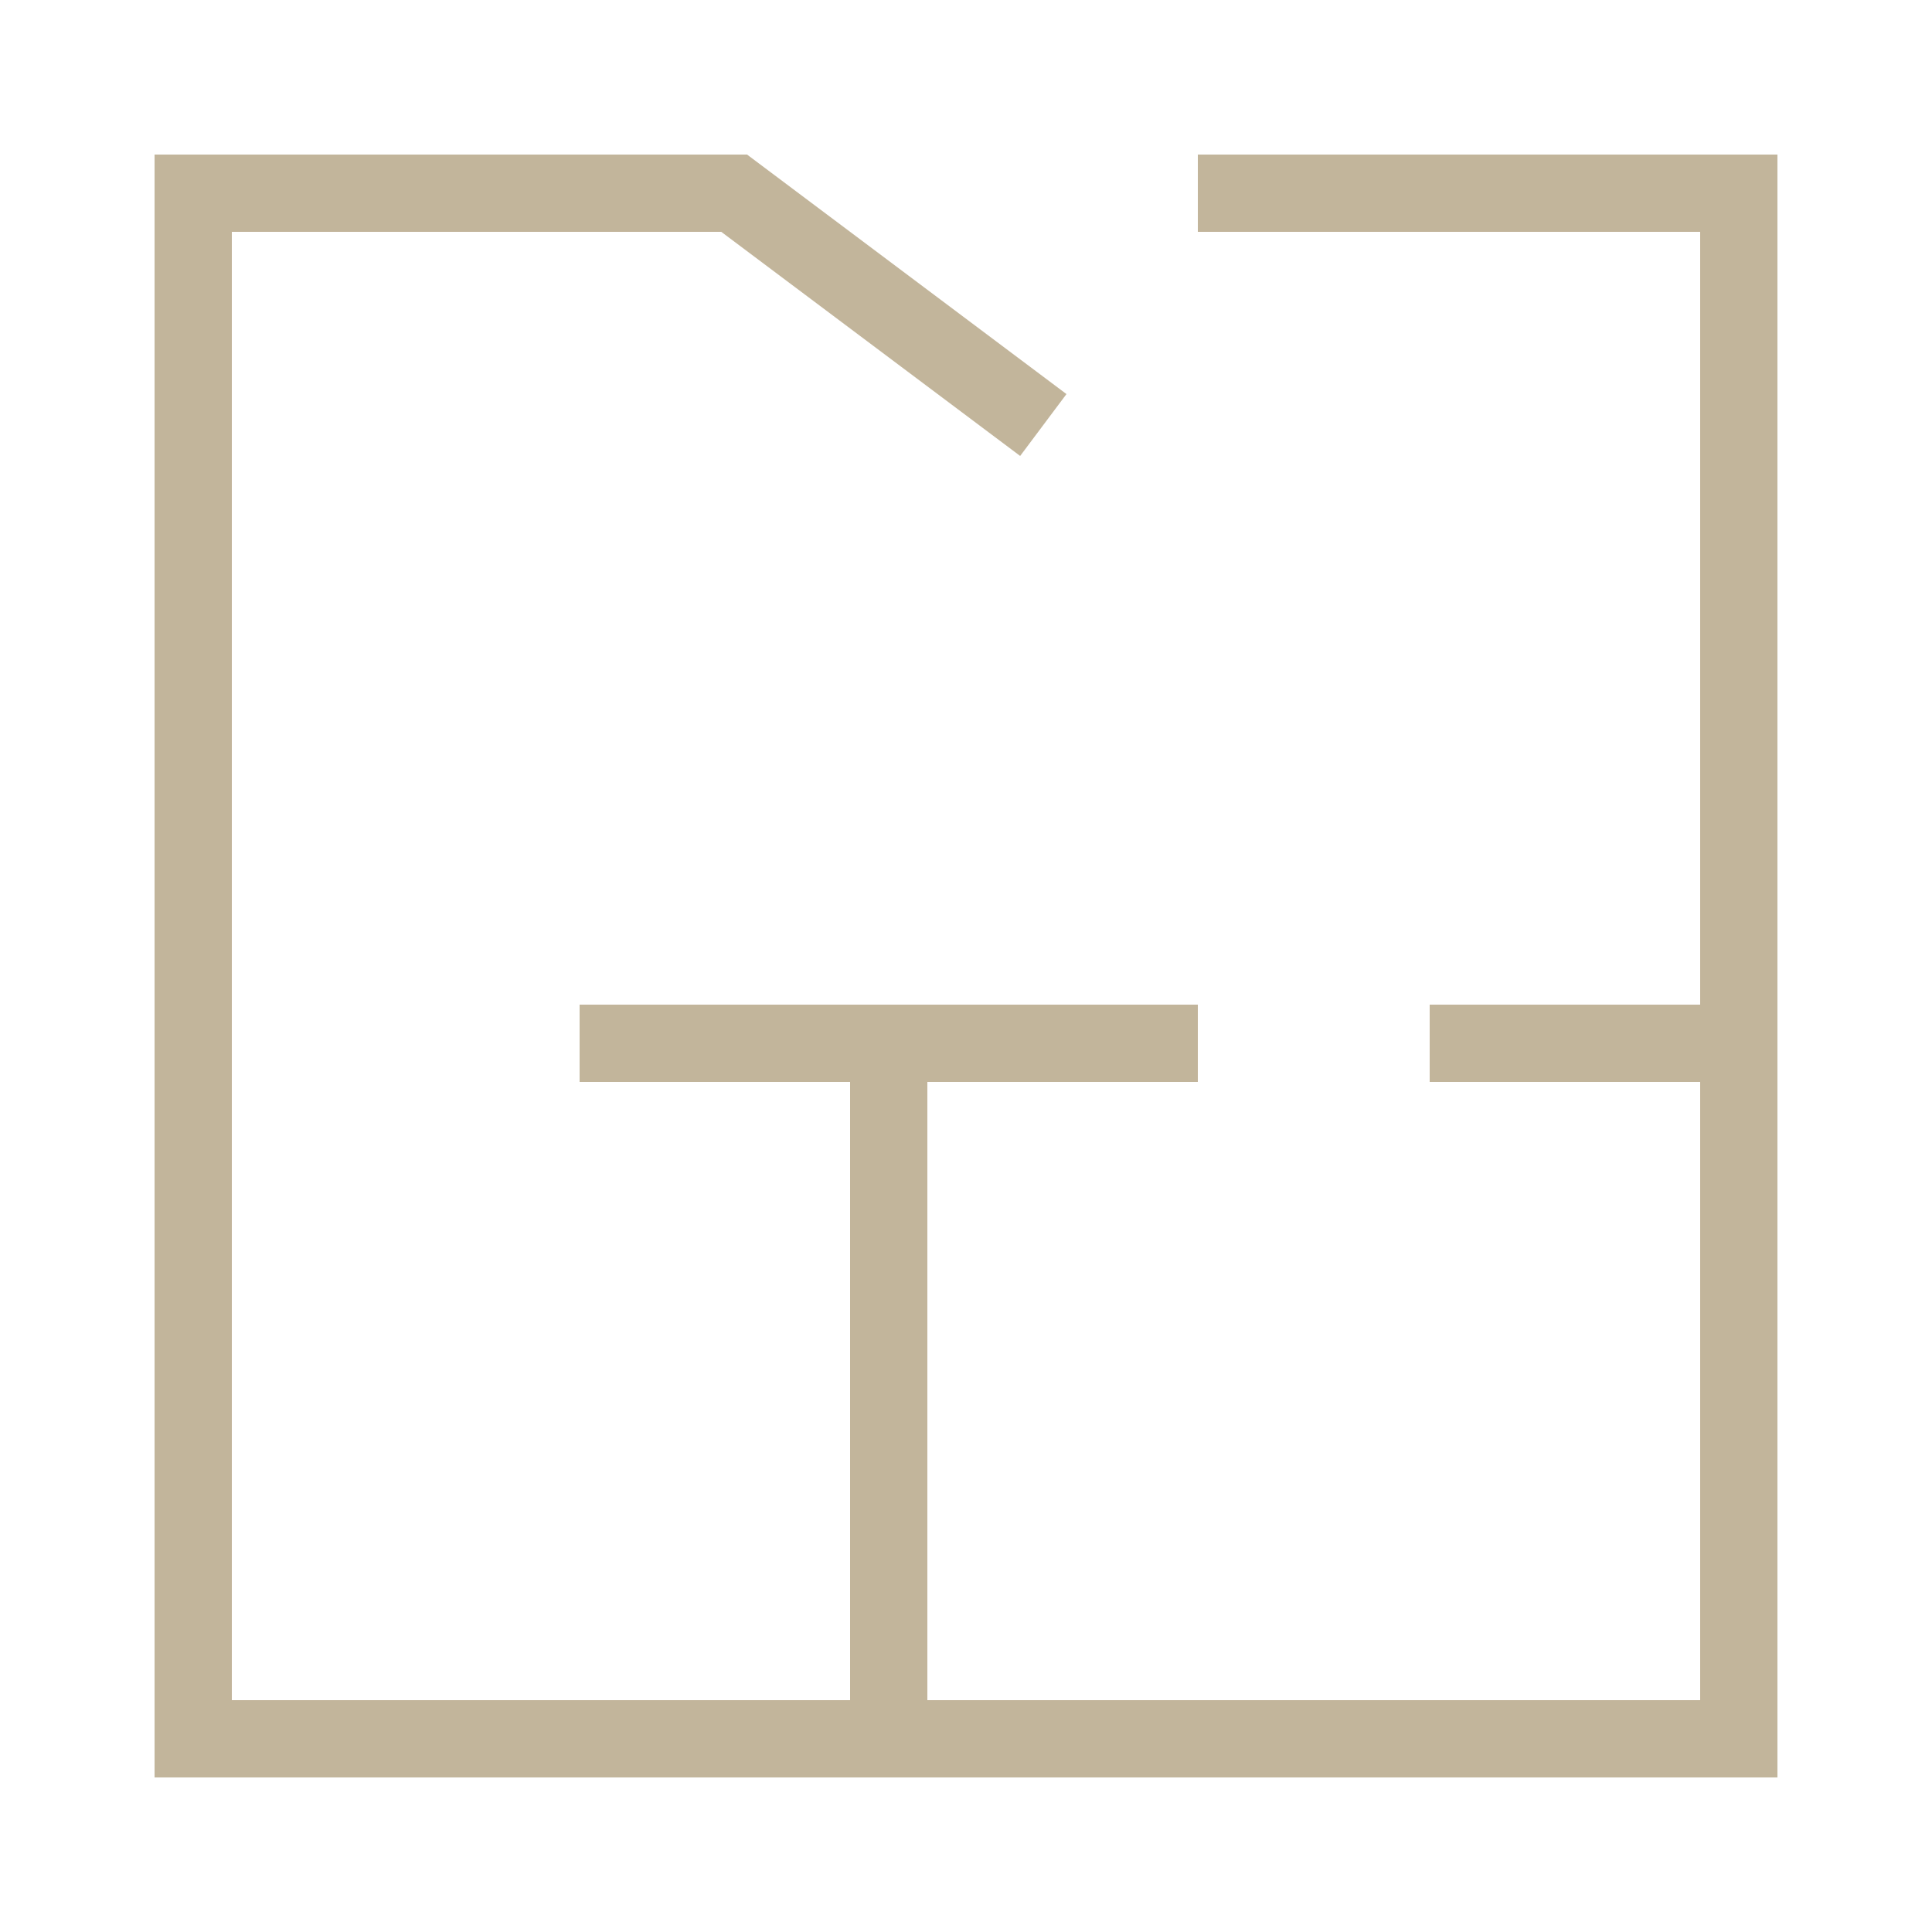
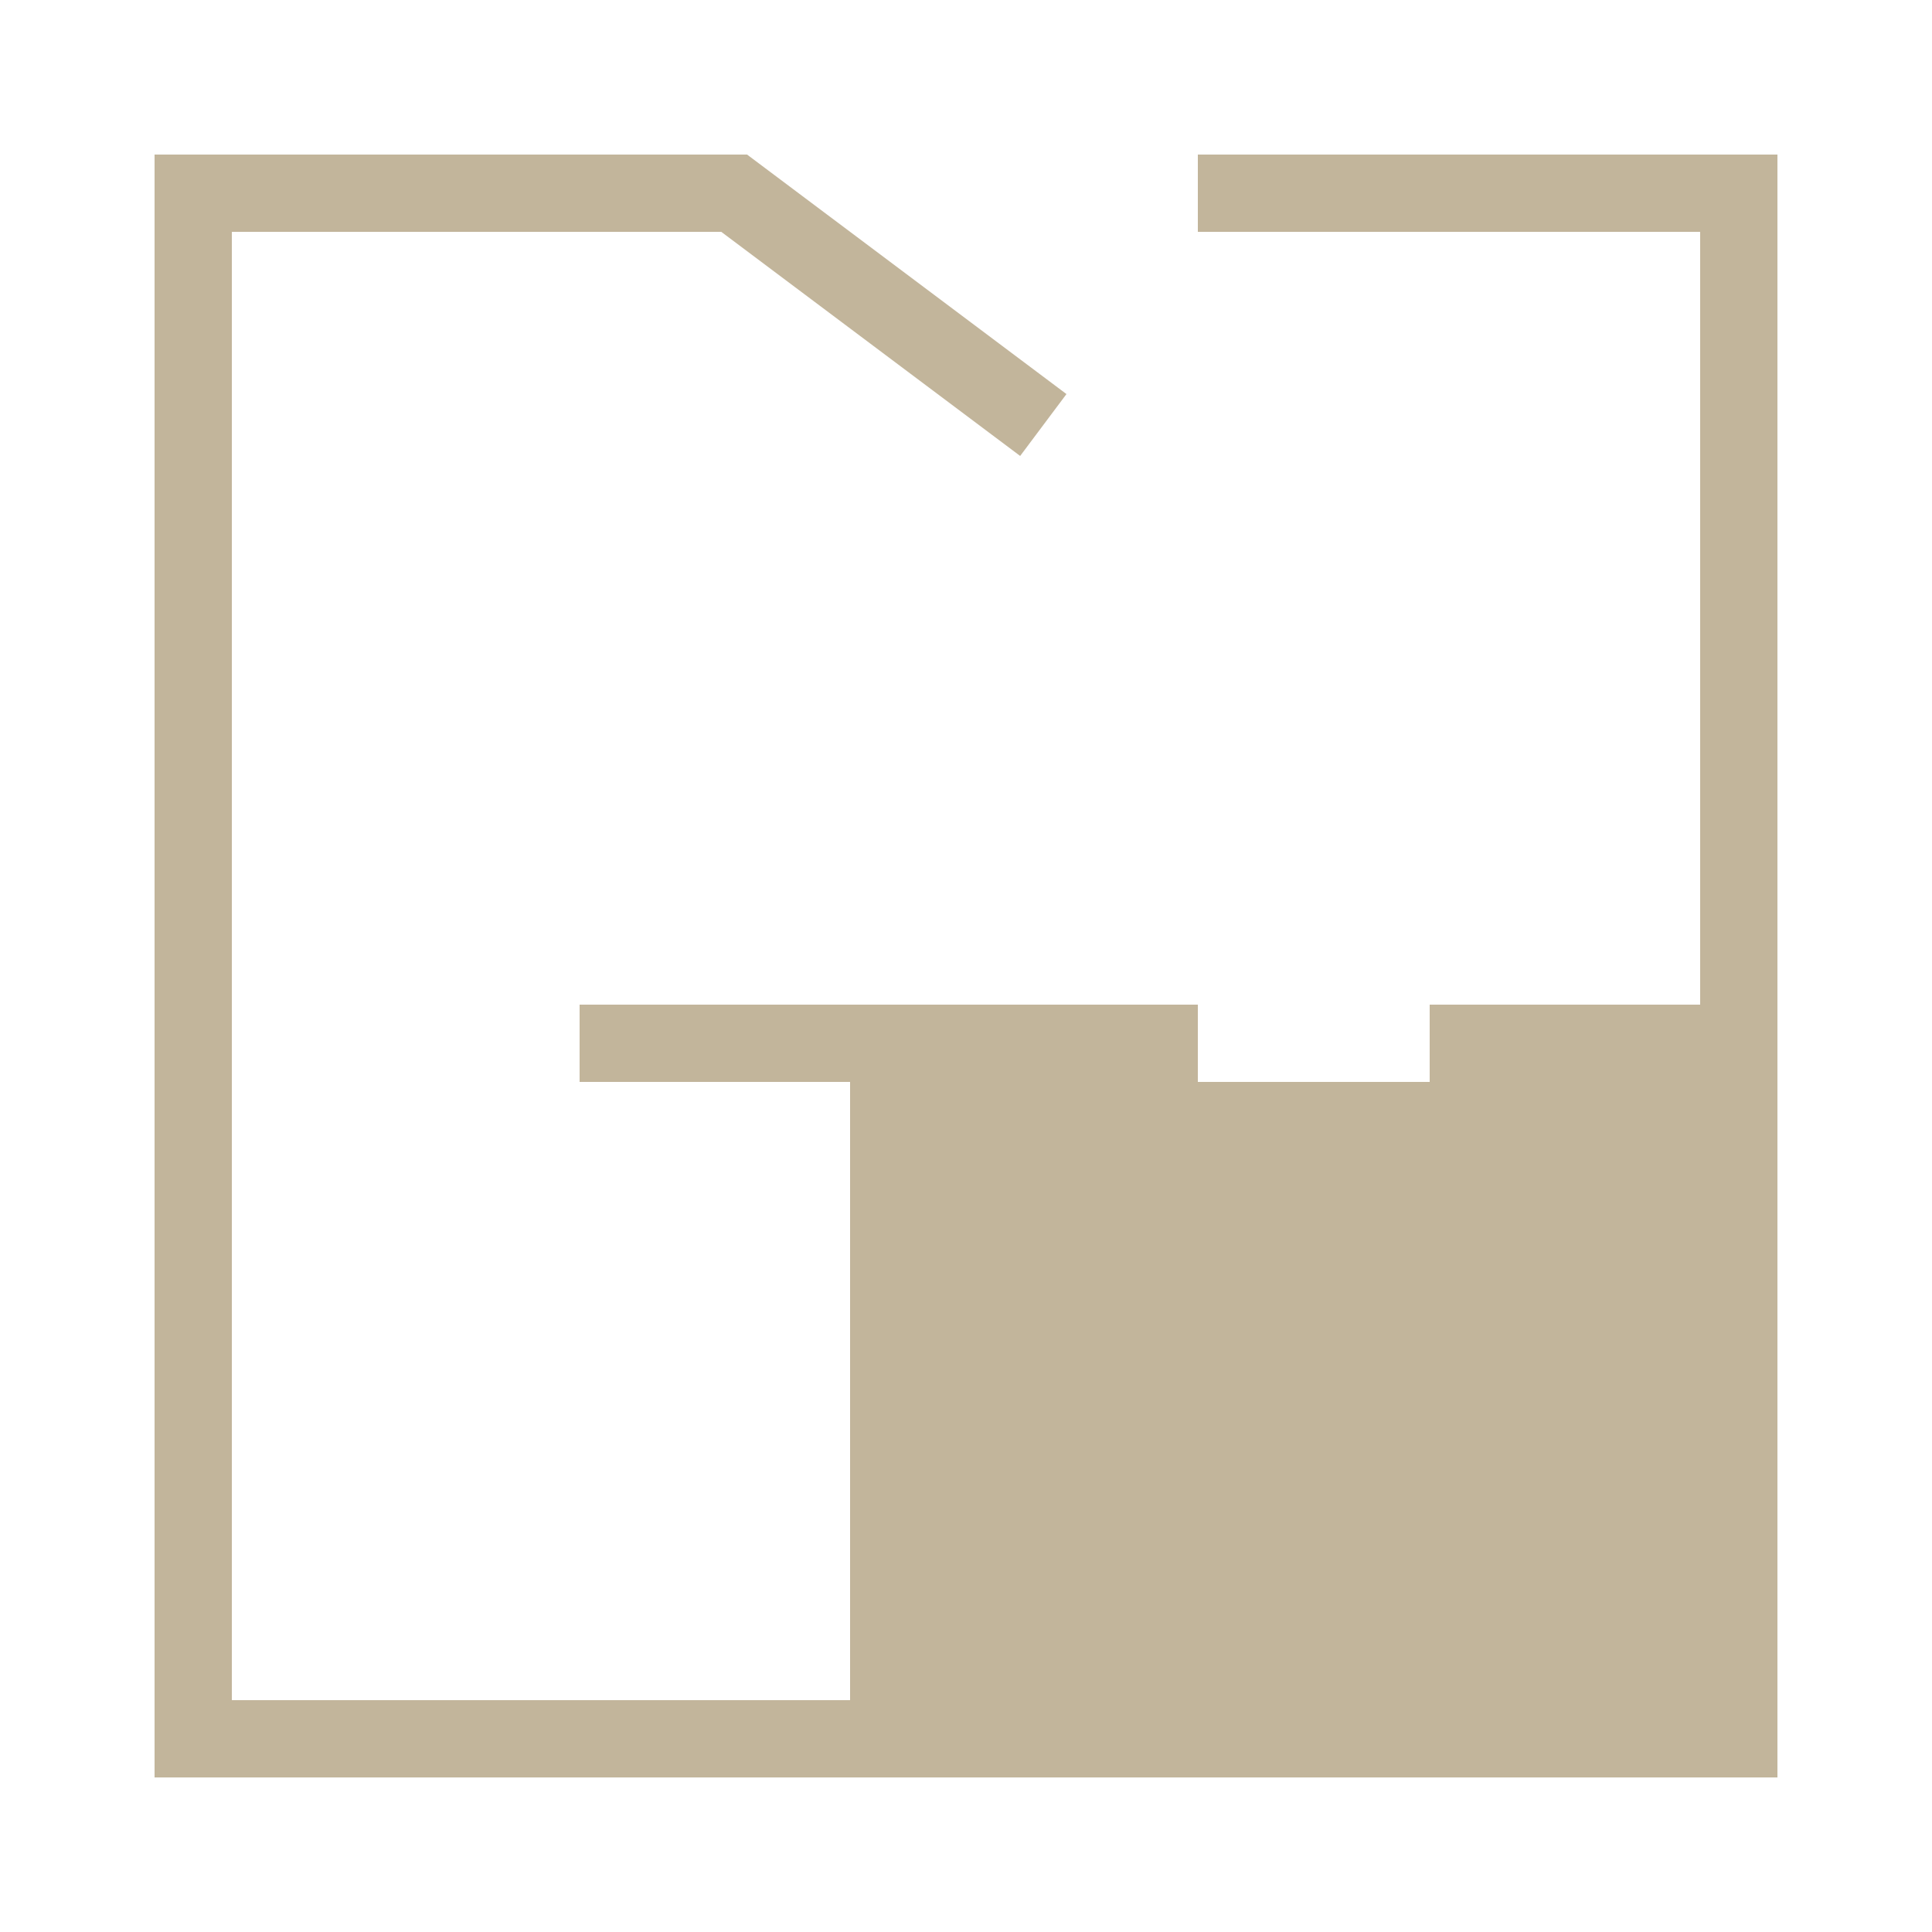
<svg xmlns="http://www.w3.org/2000/svg" width="34" height="34" viewBox="0 0 34 34" fill="none">
-   <path d="M2.72 2.72V31.28H31.28V2.72H21.08V4.08H29.92V17.68H25.16V19.04H29.92V29.92H16.32V19.04H21.08V17.68H10.2V19.04H14.96V29.92H4.08V4.08H12.693L17.953 8.024L18.768 6.935L13.147 2.72H2.72Z" fill="#C2B59B" />
+   <path d="M2.72 2.72V31.28H31.28V2.72H21.08V4.08H29.92V17.68H25.16V19.04H29.92H16.32V19.04H21.08V17.68H10.2V19.04H14.96V29.92H4.08V4.08H12.693L17.953 8.024L18.768 6.935L13.147 2.72H2.72Z" fill="#C2B59B" />
</svg>